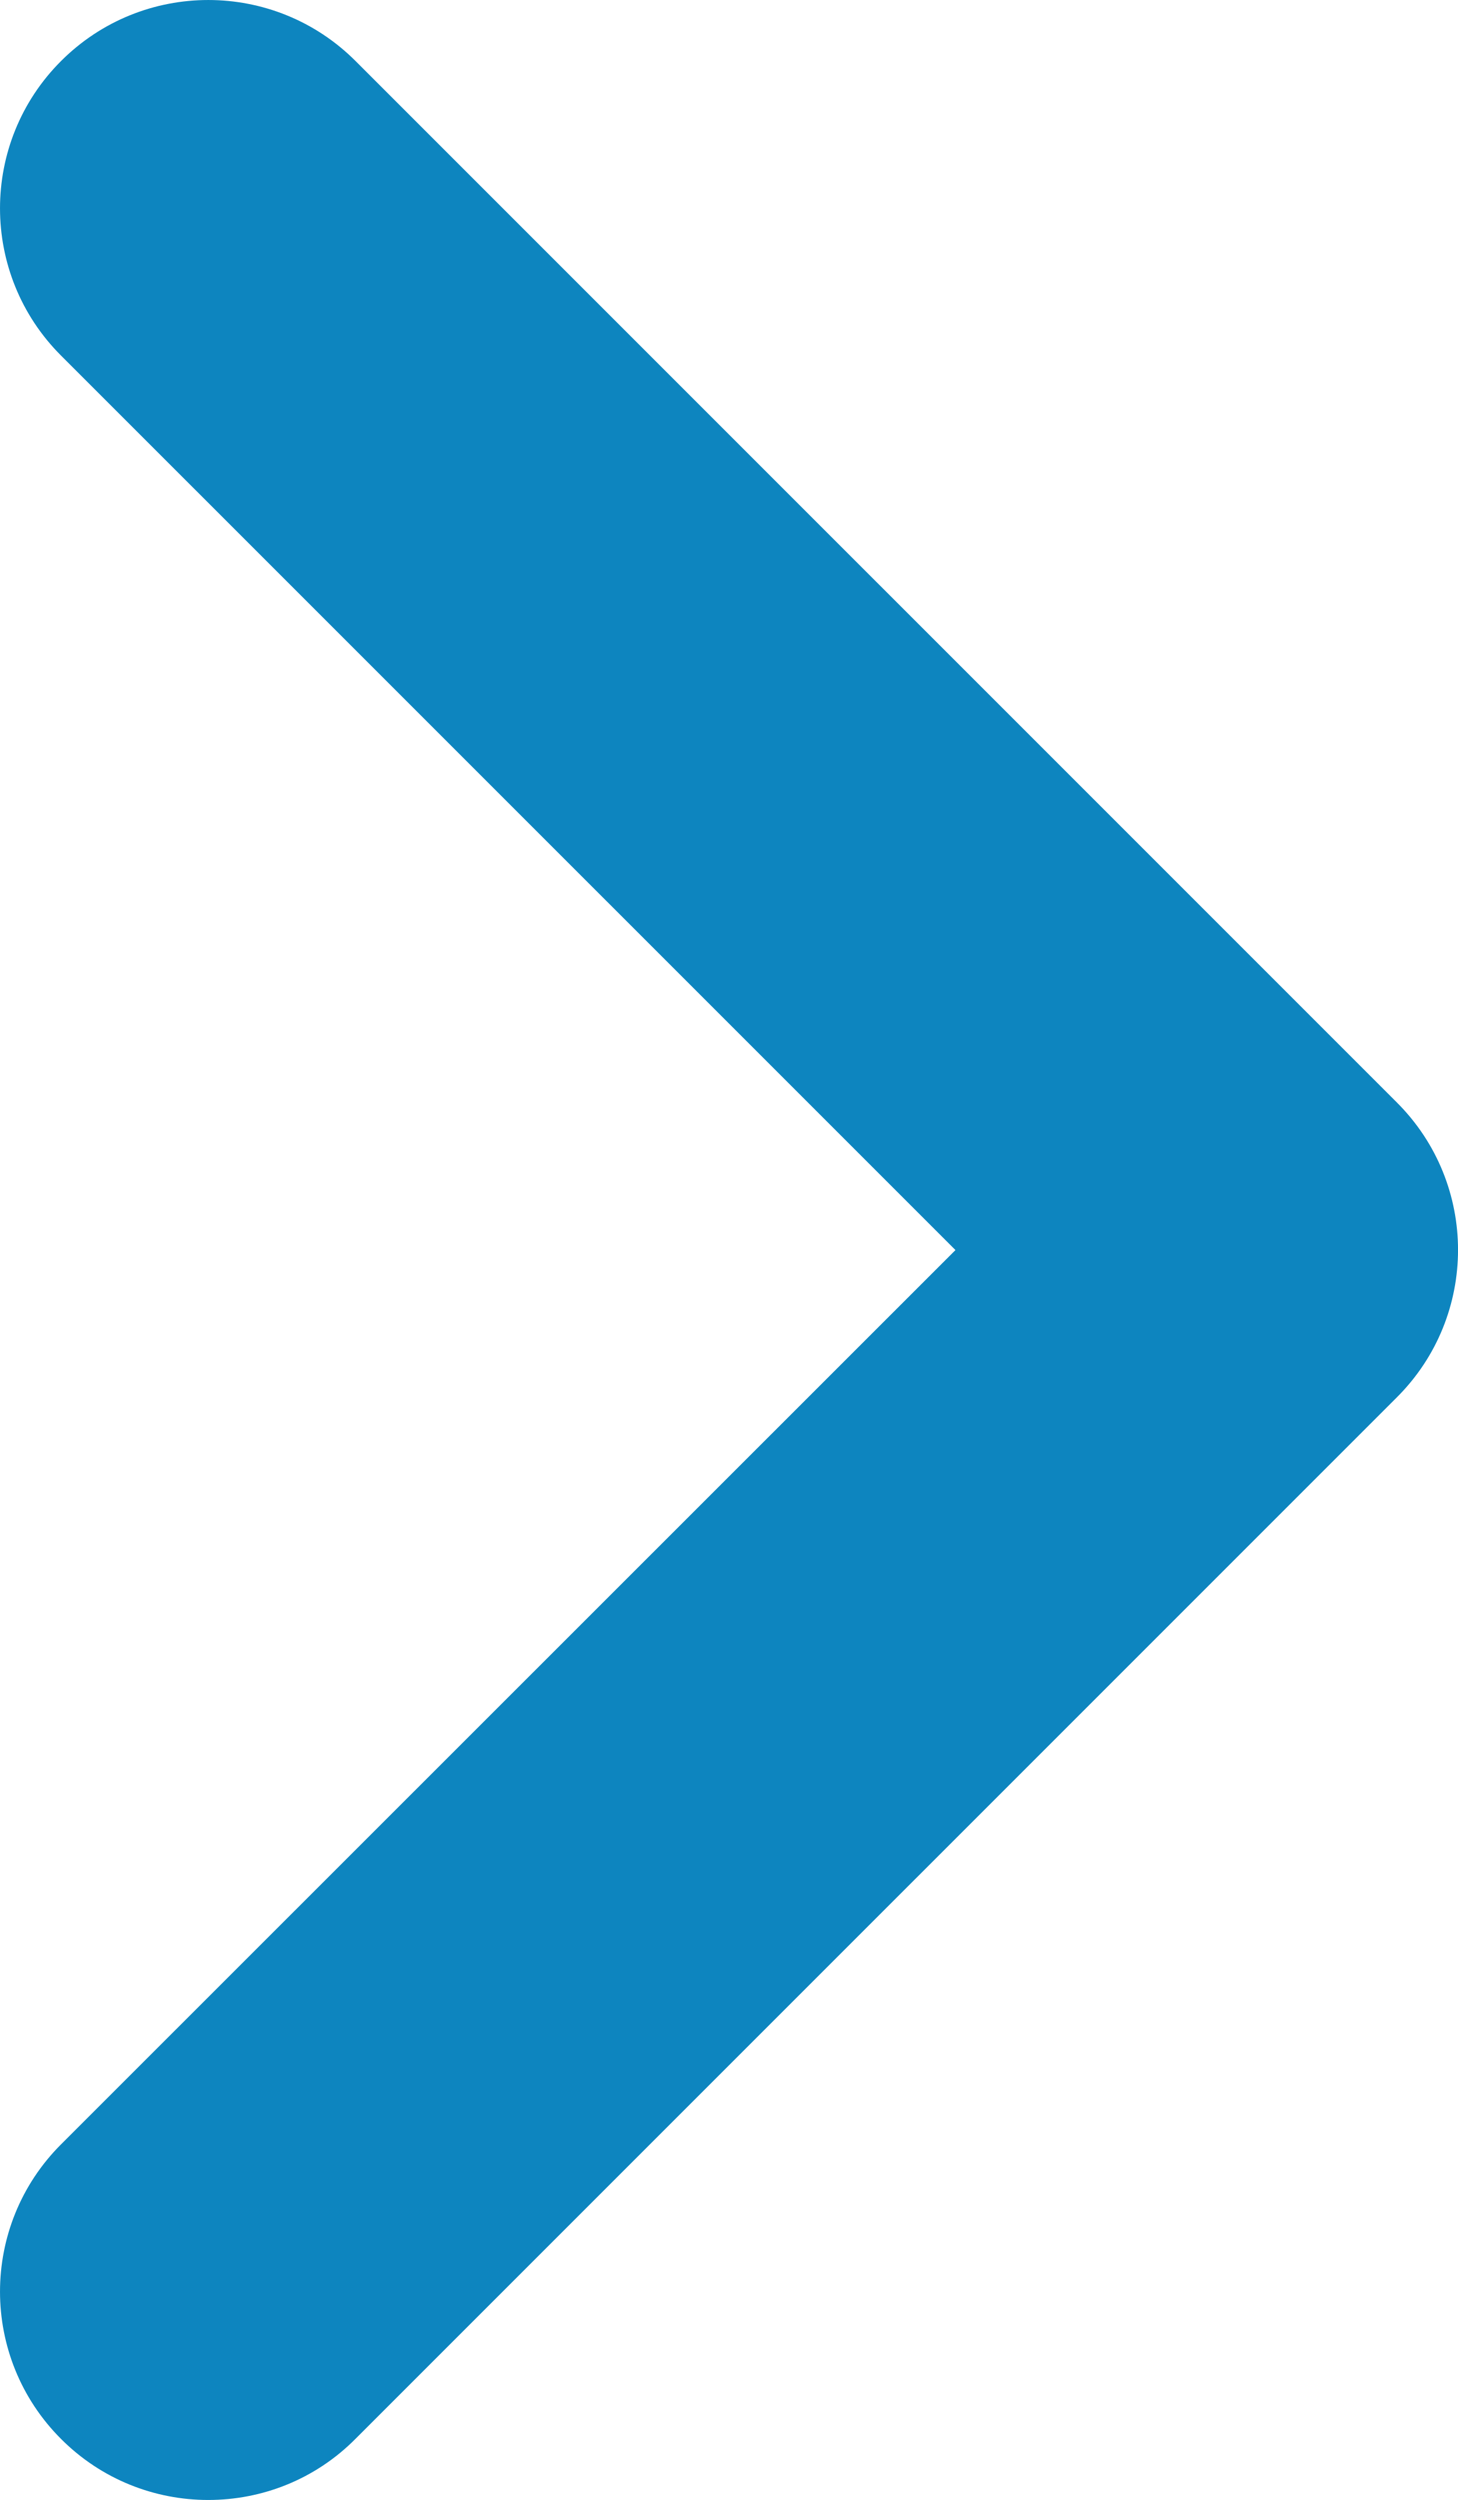
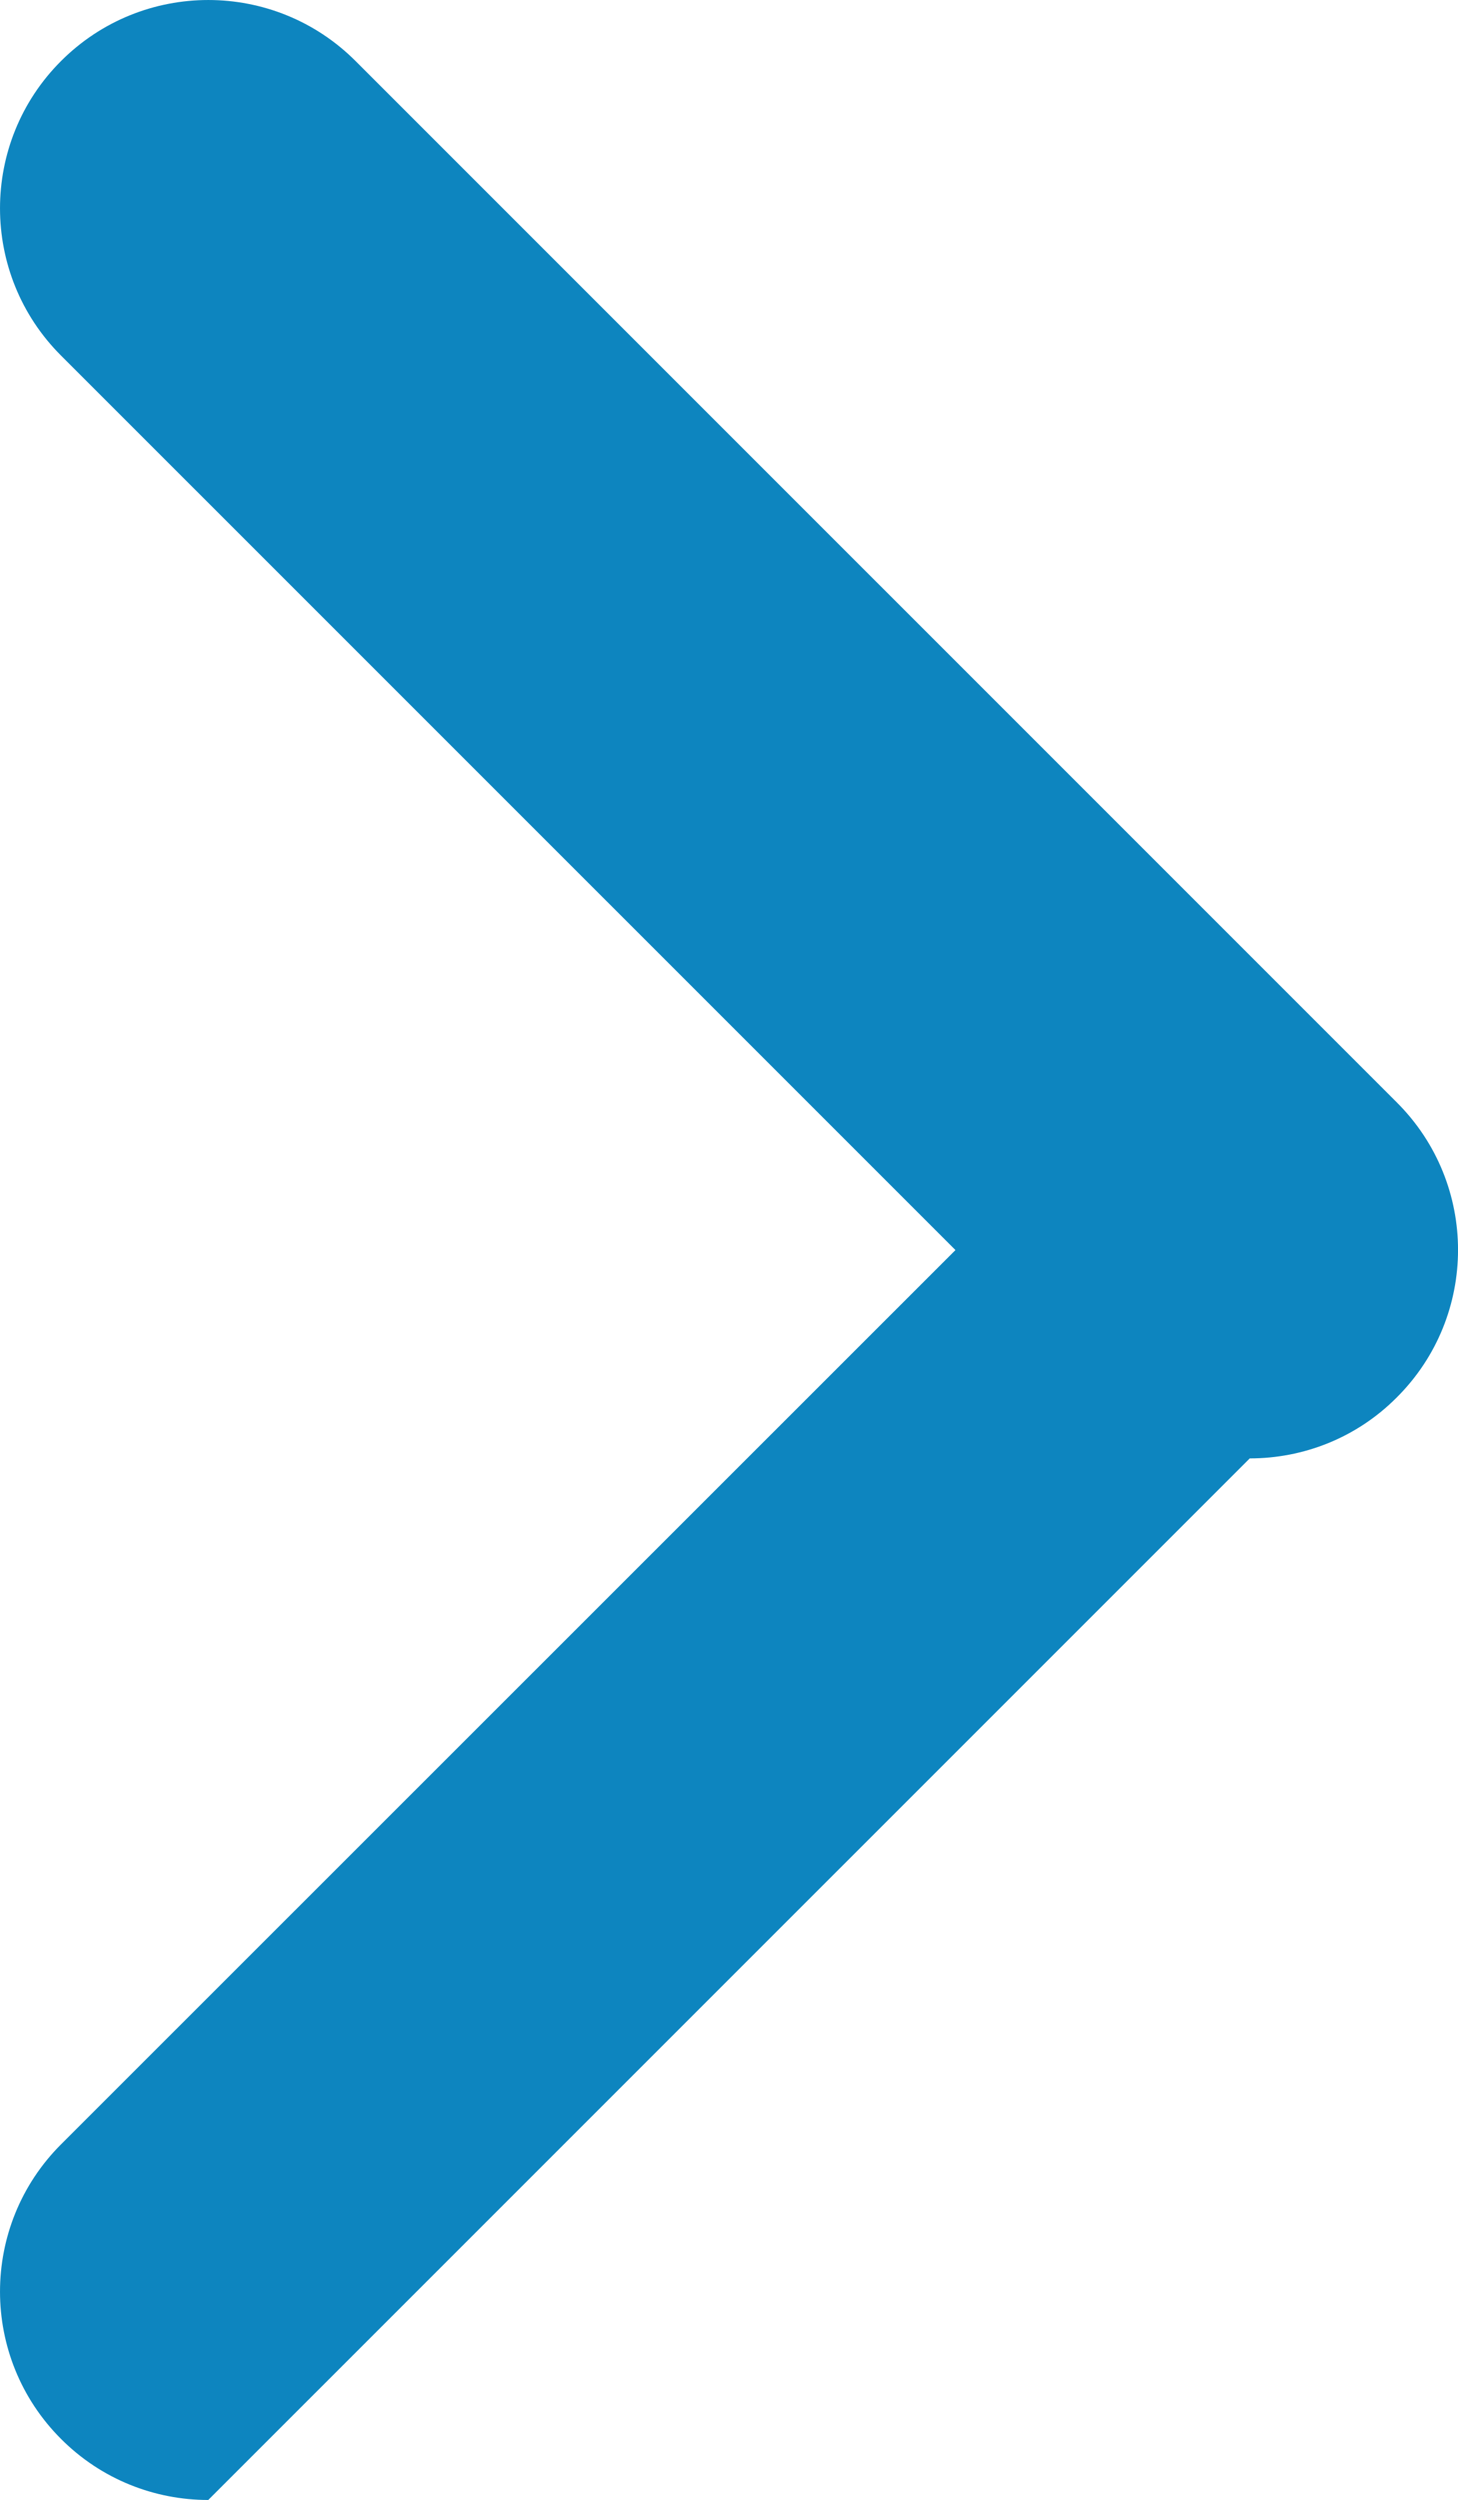
<svg xmlns="http://www.w3.org/2000/svg" id="Layer_2" viewBox="0 0 349.98 600">
  <defs>
    <style>.cls-1{fill:#0d85bf;}</style>
  </defs>
  <g id="Layer_1-2">
-     <path class="cls-1" d="m49.99,600c-12.79,0-25.59-4.88-35.34-14.65-19.53-19.53-19.53-51.17,0-70.7l214.7-214.63L14.65,85.34C-4.88,65.82-4.88,34.18,14.65,14.65c19.53-19.53,51.17-19.53,70.7,0l249.99,249.98c19.53,19.53,19.53,51.17,0,70.7l-249.99,249.98c-9.76,9.84-22.56,14.69-35.35,14.69Z" />
+     <path class="cls-1" d="m49.99,600c-12.79,0-25.59-4.88-35.34-14.65-19.53-19.53-19.53-51.17,0-70.7l214.7-214.63L14.65,85.34C-4.88,65.82-4.88,34.18,14.65,14.65c19.53-19.53,51.17-19.53,70.7,0l249.99,249.98c19.53,19.53,19.53,51.17,0,70.7c-9.76,9.84-22.56,14.69-35.35,14.69Z" />
  </g>
</svg>